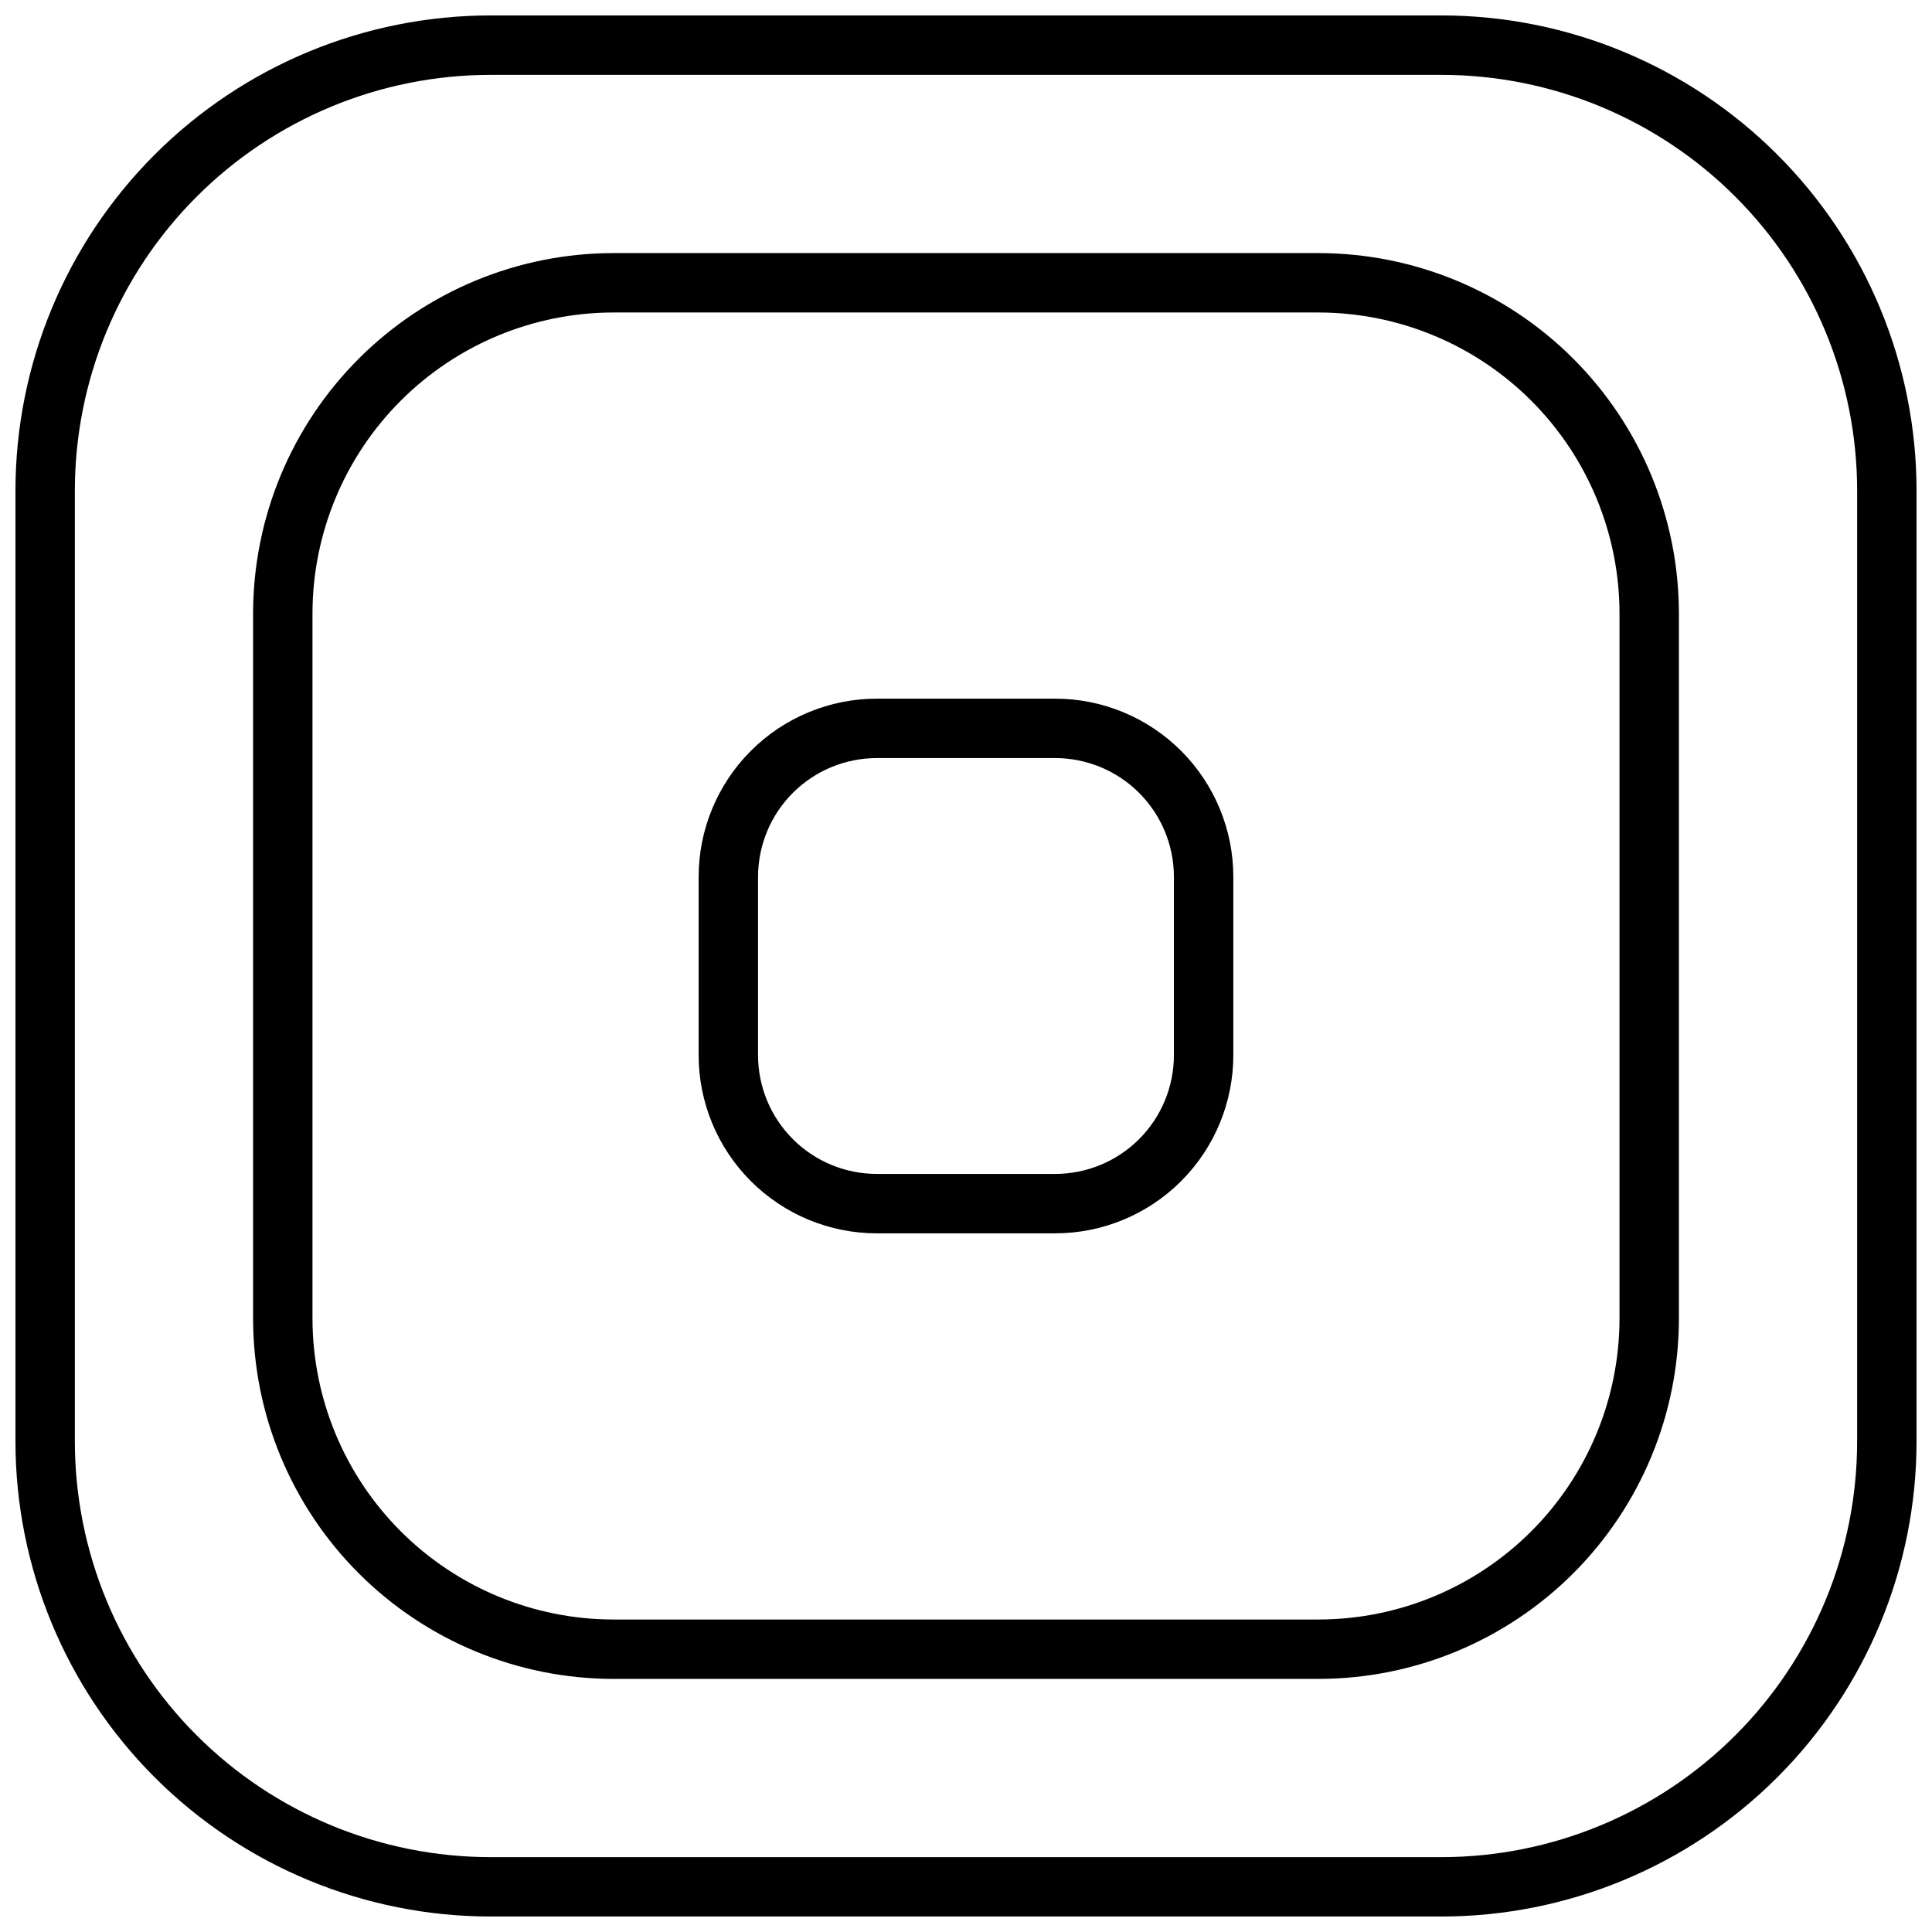
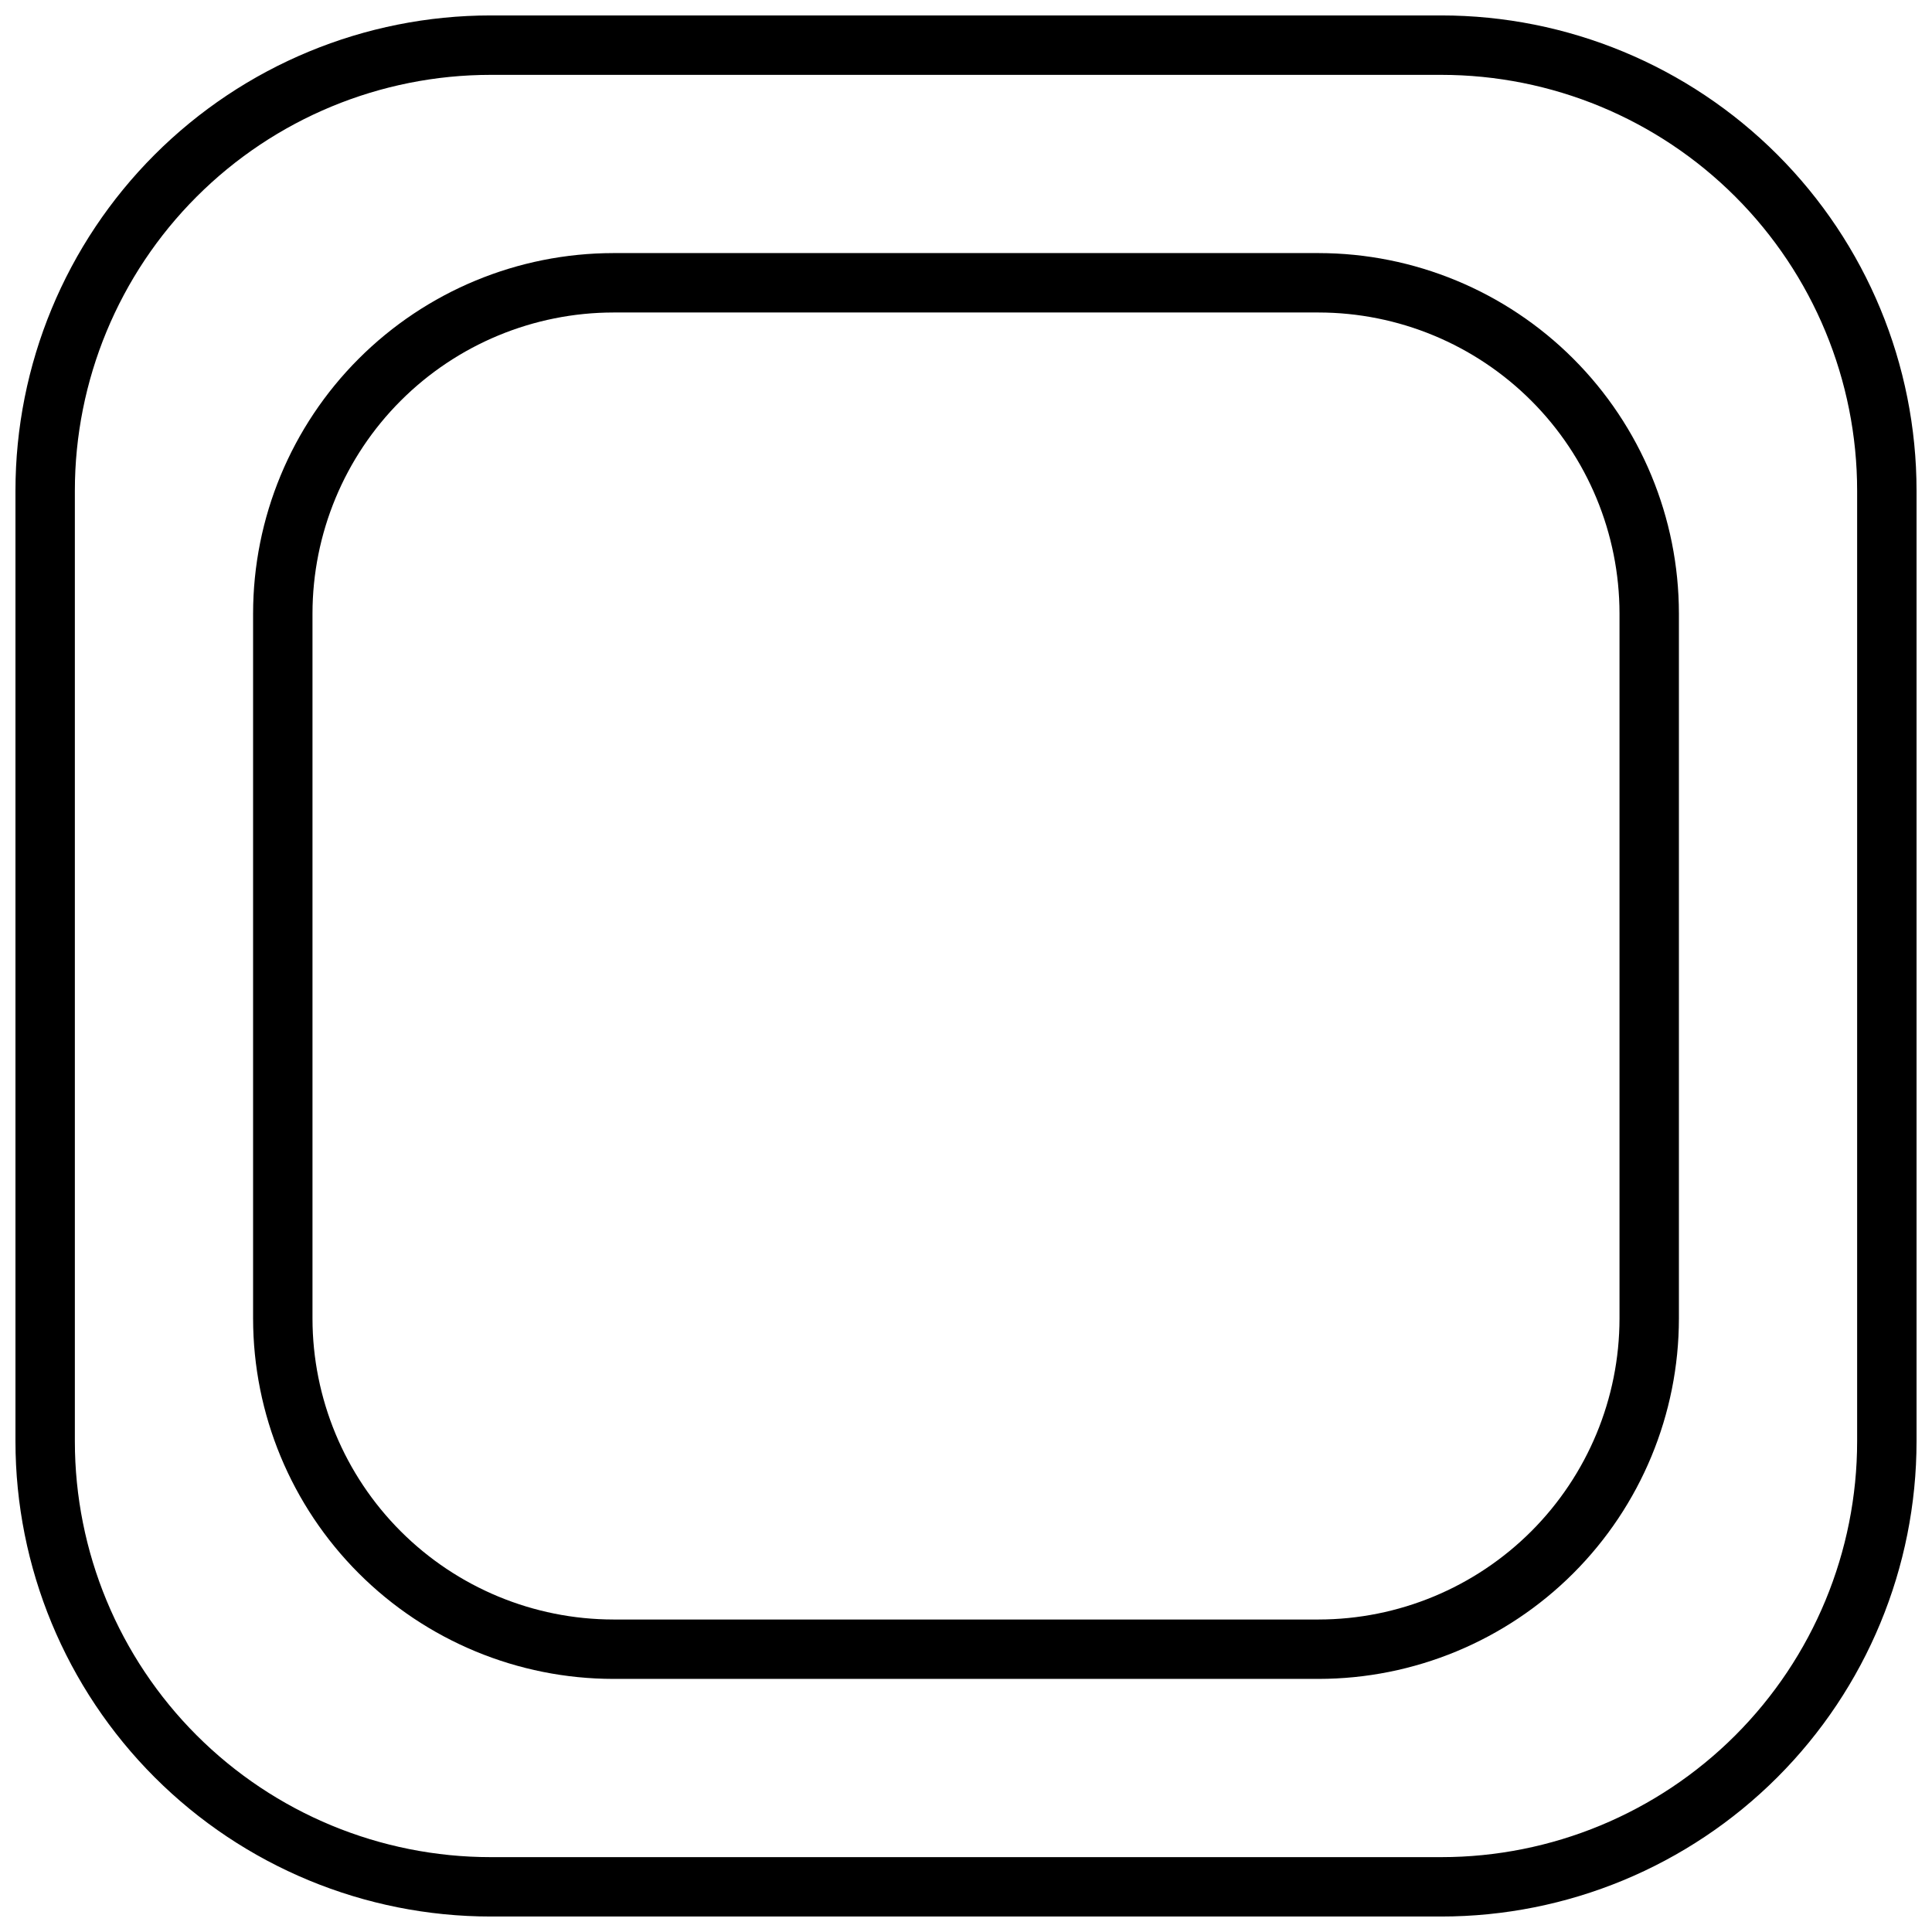
<svg xmlns="http://www.w3.org/2000/svg" width="800px" height="800px" version="1.1" viewBox="144 144 512 512">
  <defs>
    <clipPath id="a">
      <path d="m148.09 148.09h503.81v503.81h-503.81z" />
    </clipPath>
  </defs>
  <g clip-path="url(#a)">
    <path d="m525.95 148.09h-251.9c-33.406 0-65.441 13.27-89.062 36.891s-36.891 55.656-36.891 89.062v251.9c0 33.406 13.27 65.441 36.891 89.062 23.621 23.621 55.656 36.891 89.062 36.891h251.9c33.406 0 65.441-13.27 89.062-36.891 23.621-23.621 36.891-55.656 36.891-89.062v-251.9c0-33.406-13.27-65.441-36.891-89.062-23.621-23.621-55.656-36.891-89.062-36.891zm110.21 377.86c0 29.23-11.613 57.262-32.281 77.93-20.668 20.668-48.699 32.281-77.93 32.281h-251.9c-29.23 0-57.262-11.613-77.93-32.281-20.668-20.668-32.281-48.699-32.281-77.93v-251.9c0-29.23 11.613-57.262 32.281-77.93 20.668-20.668 48.699-32.281 77.93-32.281h251.9c29.23 0 57.262 11.613 77.93 32.281 20.668 20.668 32.281 48.699 32.281 77.93z" />
  </g>
  <path d="m493.44 211.07h-186.88c-25.32 0.02-49.594 10.086-67.496 27.992-17.906 17.902-27.973 42.176-27.992 67.496v186.88c0.02 25.32 10.086 49.598 27.992 67.5 17.902 17.902 42.176 27.969 67.496 27.988h186.88c25.32-0.02 49.598-10.086 67.5-27.988s27.969-42.18 27.988-67.5v-186.88c-0.02-25.32-10.086-49.594-27.988-67.496-17.902-17.906-42.18-27.973-67.5-27.992zm79.746 282.37c-0.02 21.145-8.43 41.414-23.379 56.367-14.953 14.949-35.223 23.359-56.367 23.379h-186.88c-21.145-0.02-41.414-8.43-56.363-23.379-14.953-14.953-23.359-35.223-23.383-56.367v-186.88c0.023-21.145 8.43-41.414 23.383-56.363 14.949-14.953 35.219-23.359 56.363-23.383h186.88c21.145 0.023 41.414 8.43 56.367 23.383 14.949 14.949 23.359 35.219 23.379 56.363z" />
-   <path d="m423.61 329.15h-47.23c-12.527 0-24.539 4.977-33.398 13.836s-13.836 20.871-13.836 33.398v47.23c0 12.527 4.977 24.543 13.836 33.398 8.859 8.859 20.871 13.836 33.398 13.836h47.23c12.527 0 24.543-4.977 33.398-13.836 8.859-8.855 13.836-20.871 13.836-33.398v-47.23c0-12.527-4.977-24.539-13.836-33.398-8.855-8.859-20.871-13.836-33.398-13.836zm31.488 94.465c0 8.352-3.316 16.363-9.223 22.266-5.902 5.906-13.914 9.223-22.266 9.223h-47.23c-8.352 0-16.359-3.316-22.266-9.223-5.906-5.902-9.223-13.914-9.223-22.266v-47.23c0-8.352 3.316-16.359 9.223-22.266s13.914-9.223 22.266-9.223h47.23c8.352 0 16.363 3.316 22.266 9.223 5.906 5.906 9.223 13.914 9.223 22.266z" />
</svg>